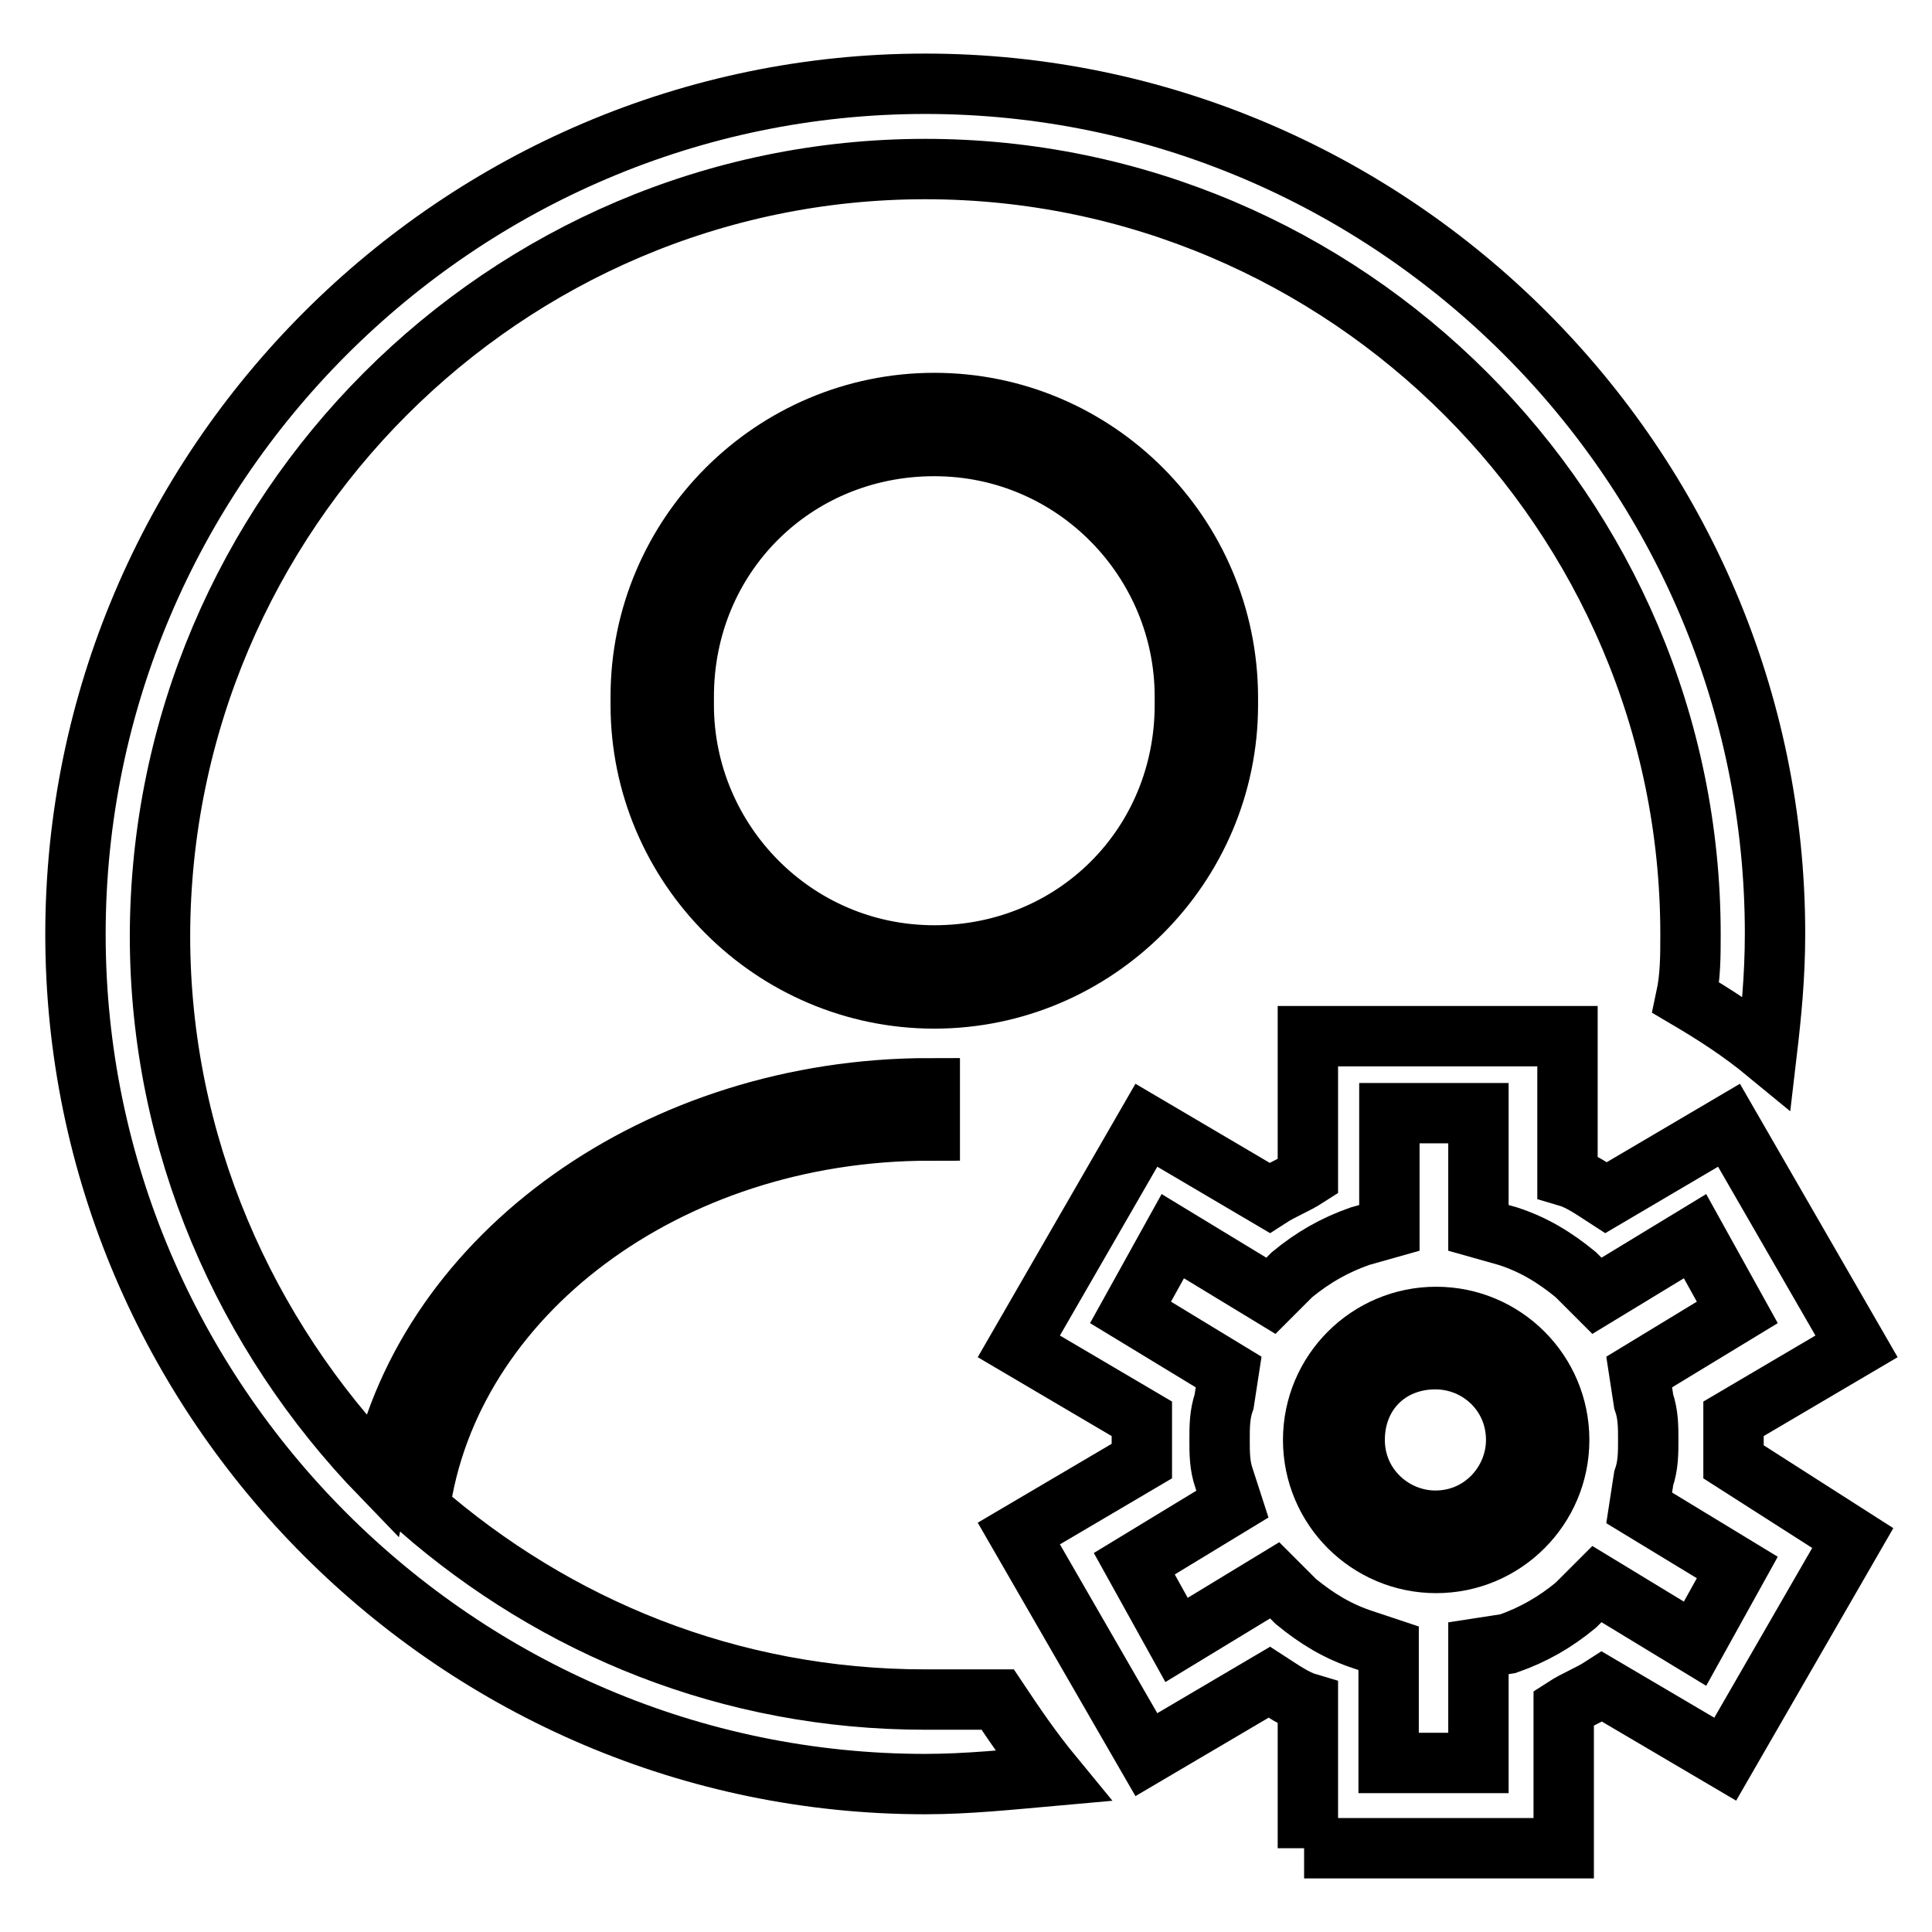
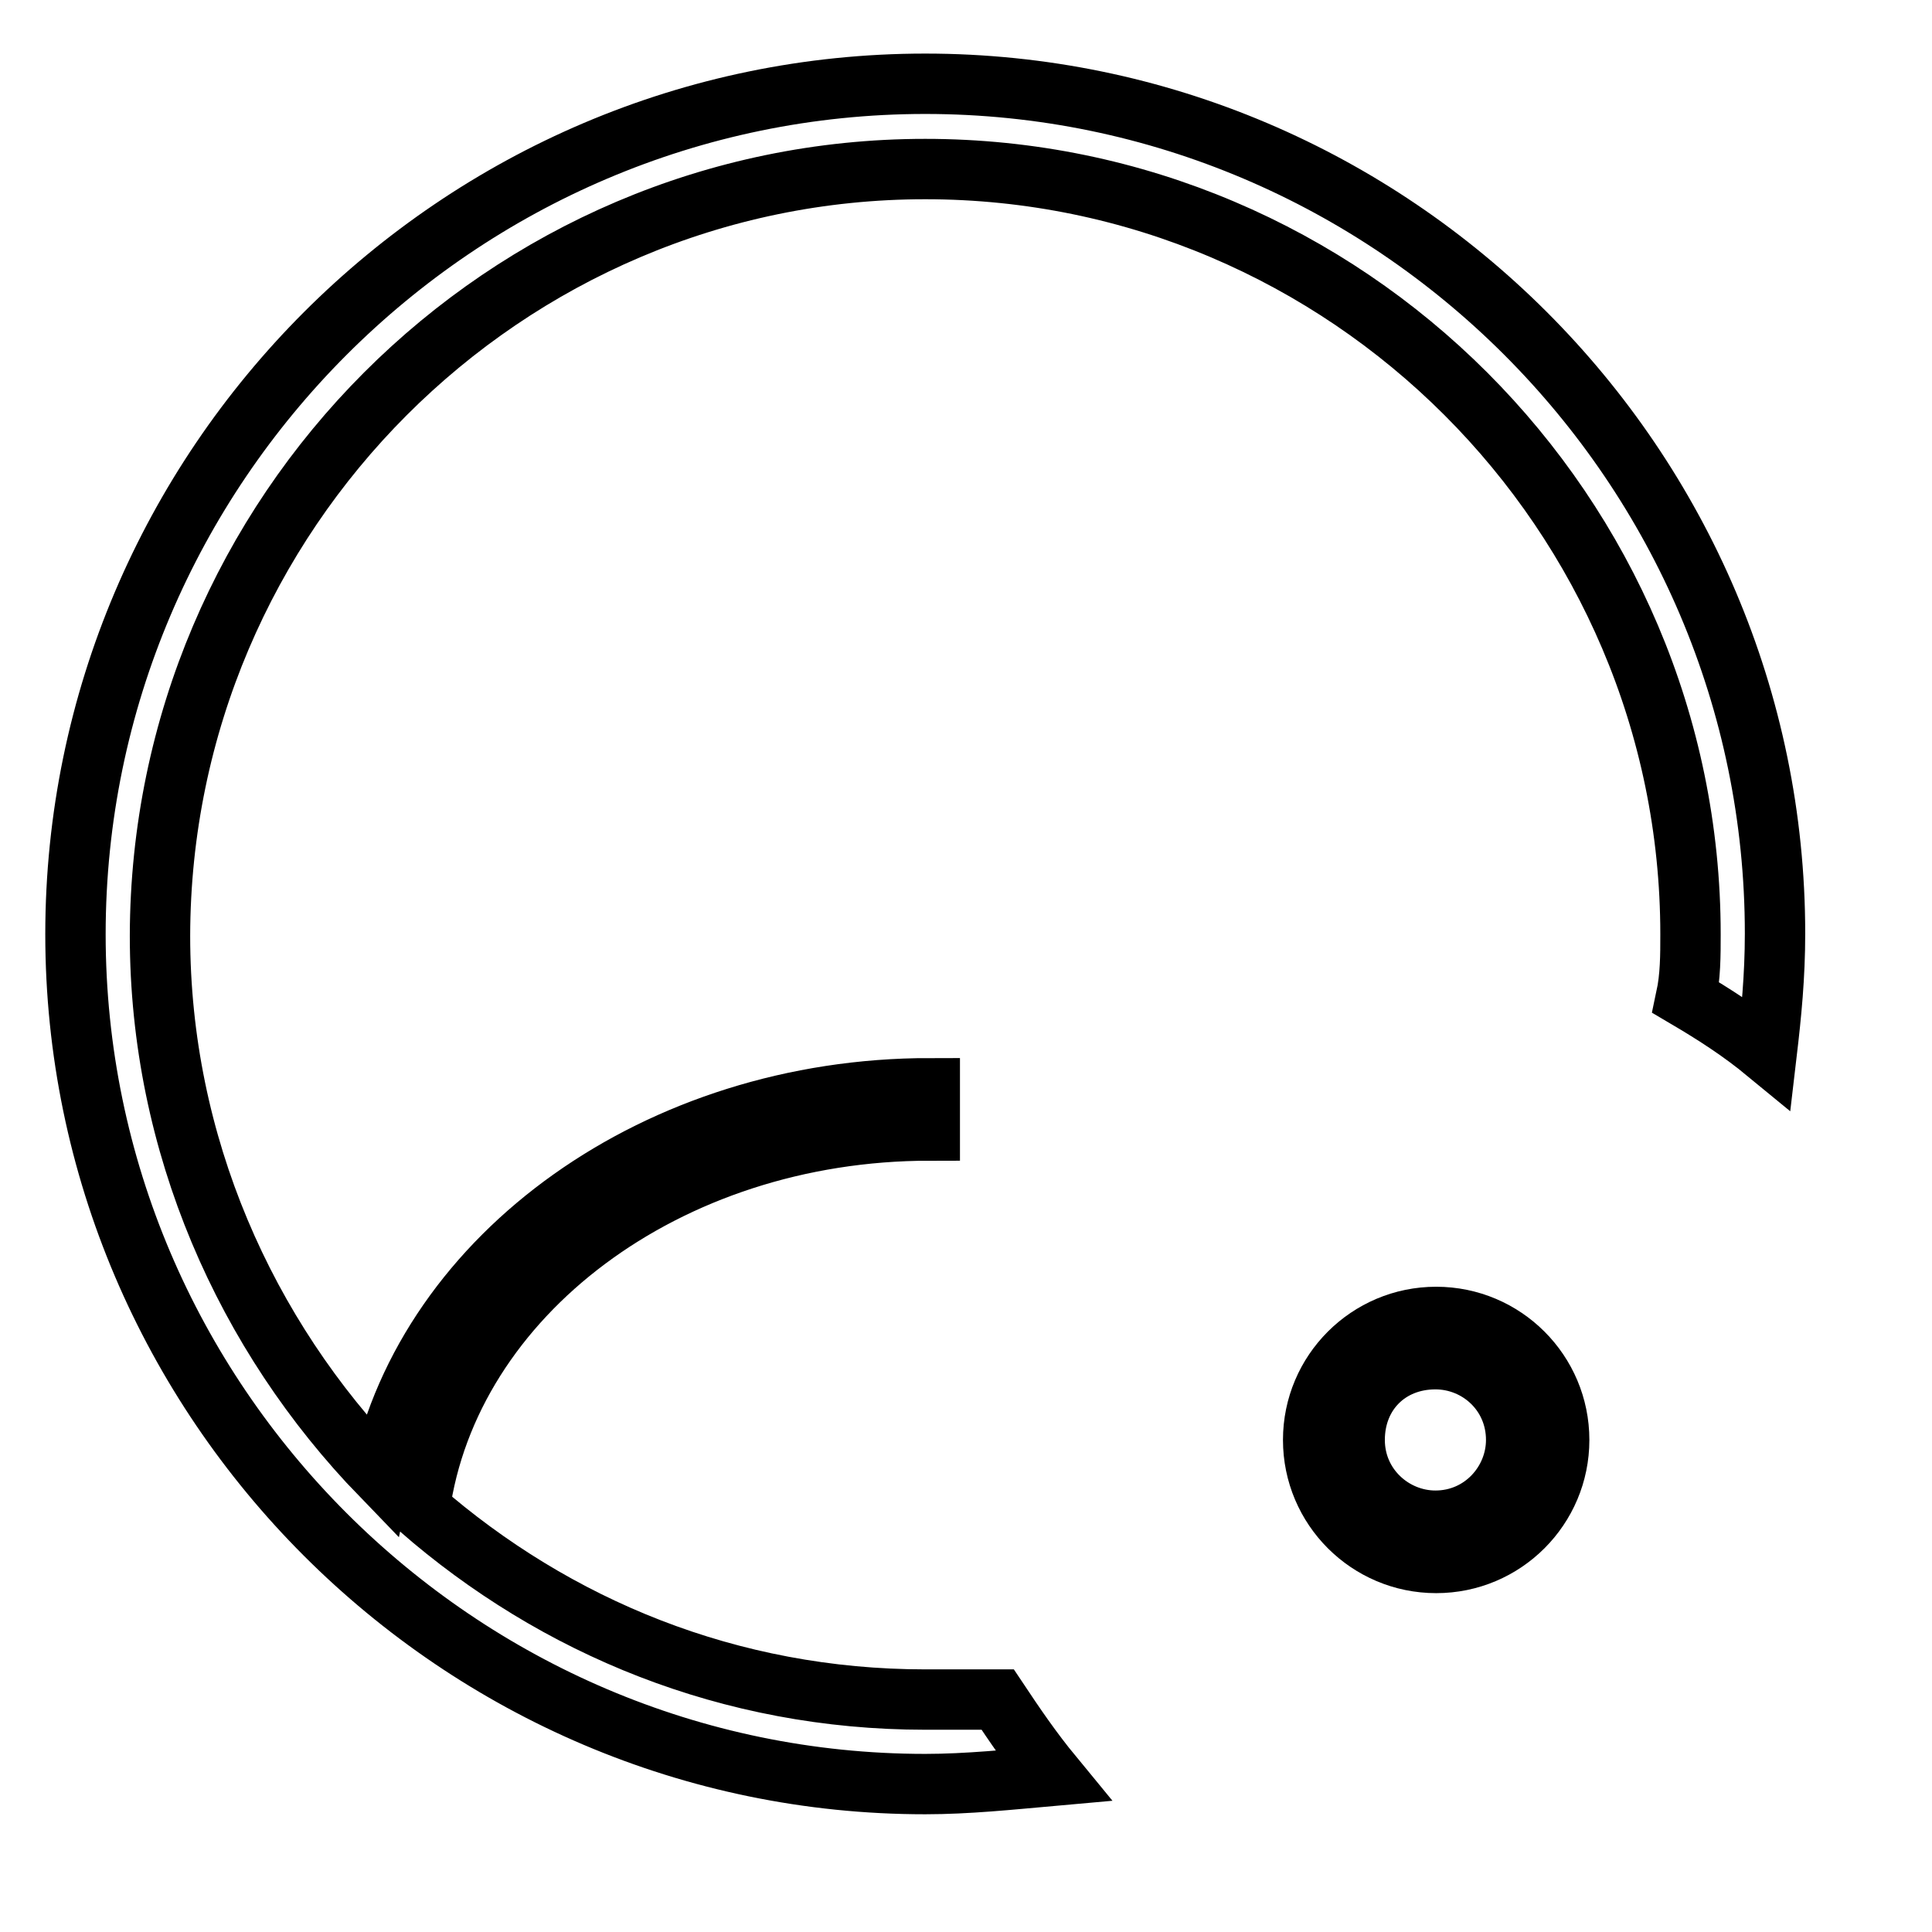
<svg xmlns="http://www.w3.org/2000/svg" version="1.1" x="0px" y="0px" viewBox="0 0 256 256" enable-background="new 0 0 256 256" xml:space="preserve">
  <g>
    <path stroke-width="8" fill-opacity="0" stroke="#000000" d="M122.6,236.4c5.6,0,11.3-0.6,16.9-1.1c-2.8-3.4-5.1-6.8-7.3-10.1h-9.6c-25.9,0-49-9.6-67-25.3 c3.9-28.2,32.7-50.1,67.6-50.1v-5.6c-36,0-66.5,22-72.7,51.3c-18-18.6-29.3-43.9-29.3-71.5C21.3,68,66.9,22.4,122.6,22.4 C178.4,22.4,224,68,224,123.8c0,2.8,0,5.6-0.6,8.4c3.9,2.3,7.3,4.5,10.7,7.3c0.6-5.1,1.1-10.1,1.1-15.8 c0-62-50.7-112.6-112.6-112.6S10,61.8,10,123.8C10,185.7,60.7,236.4,122.6,236.4L122.6,236.4z" />
-     <path stroke-width="8" fill-opacity="0" stroke="#000000" d="M123.8,53.4c-21.4,0-38.9,17.5-38.9,38.9v1.1c0,21.4,17.5,38.9,38.9,38.9c21.4,0,38.9-17.5,38.9-38.9v-1.1 C162.6,70.8,145.2,53.4,123.8,53.4z M157,93.4c0,18.6-14.6,33.2-33.2,33.2c-18.6,0-33.2-15.2-33.2-33.2v-1.1 c0-18.6,14.6-33.2,33.2-33.2c18.6,0,33.2,15.2,33.2,33.2V93.4z M172.8,244.9h34.4v-18.6c1.7-1.1,3.4-1.7,5.1-2.8l16.3,9.6 l16.9-29.3l-15.8-10.1v-2.8V188l16.3-9.6l-16.9-29.3l-16.3,9.6c-1.7-1.1-3.4-2.3-5.1-2.8v-18.6h-34.4v18.6 c-1.7,1.1-3.4,1.7-5.1,2.8l-16.3-9.6L135,178.4l16.3,9.6v5.6l-16.3,9.6l16.9,29.3l16.3-9.6c1.7,1.1,3.4,2.3,5.1,2.8v19.2H172.8z  M180.7,217.3c-3.4-1.1-6.2-2.8-9-5.1l-2.8-2.8l-13,7.9l-5.6-10.1l13-7.9l-1.1-3.4c-0.6-1.7-0.6-3.4-0.6-5.1c0-1.7,0-3.4,0.6-5.1 l0.6-3.9l-13-7.9l5.6-10.1l13,7.9l2.8-2.8c2.8-2.3,5.6-3.9,9-5.1l3.9-1.1v-15.2h11.8v15.2l3.9,1.1c3.4,1.1,6.2,2.8,9,5.1l2.8,2.8 l13-7.9l5.6,10.1l-13,7.9l0.6,3.9c0.6,1.7,0.6,3.4,0.6,5.1c0,1.7,0,3.4-0.6,5.1l-0.6,3.9l13,7.9l-5.6,10.1l-13-7.9l-2.8,2.8 c-2.8,2.3-5.6,3.9-9,5.1l-3.9,0.6v15.2H184v-15.2L180.7,217.3z" />
    <path stroke-width="8" fill-opacity="0" stroke="#000000" d="M206.6,190.8c0-9-7.3-16.3-16.3-16.3s-16.3,7.3-16.3,16.3c0,9,7.3,16.3,16.3,16.3S206.6,199.8,206.6,190.8z  M200.9,190.8c0,5.6-4.5,10.7-10.7,10.7c-5.6,0-10.7-4.5-10.7-10.7c0-6.2,4.5-10.7,10.7-10.7C195.9,180.1,200.9,184.6,200.9,190.8z " />
  </g>
</svg>